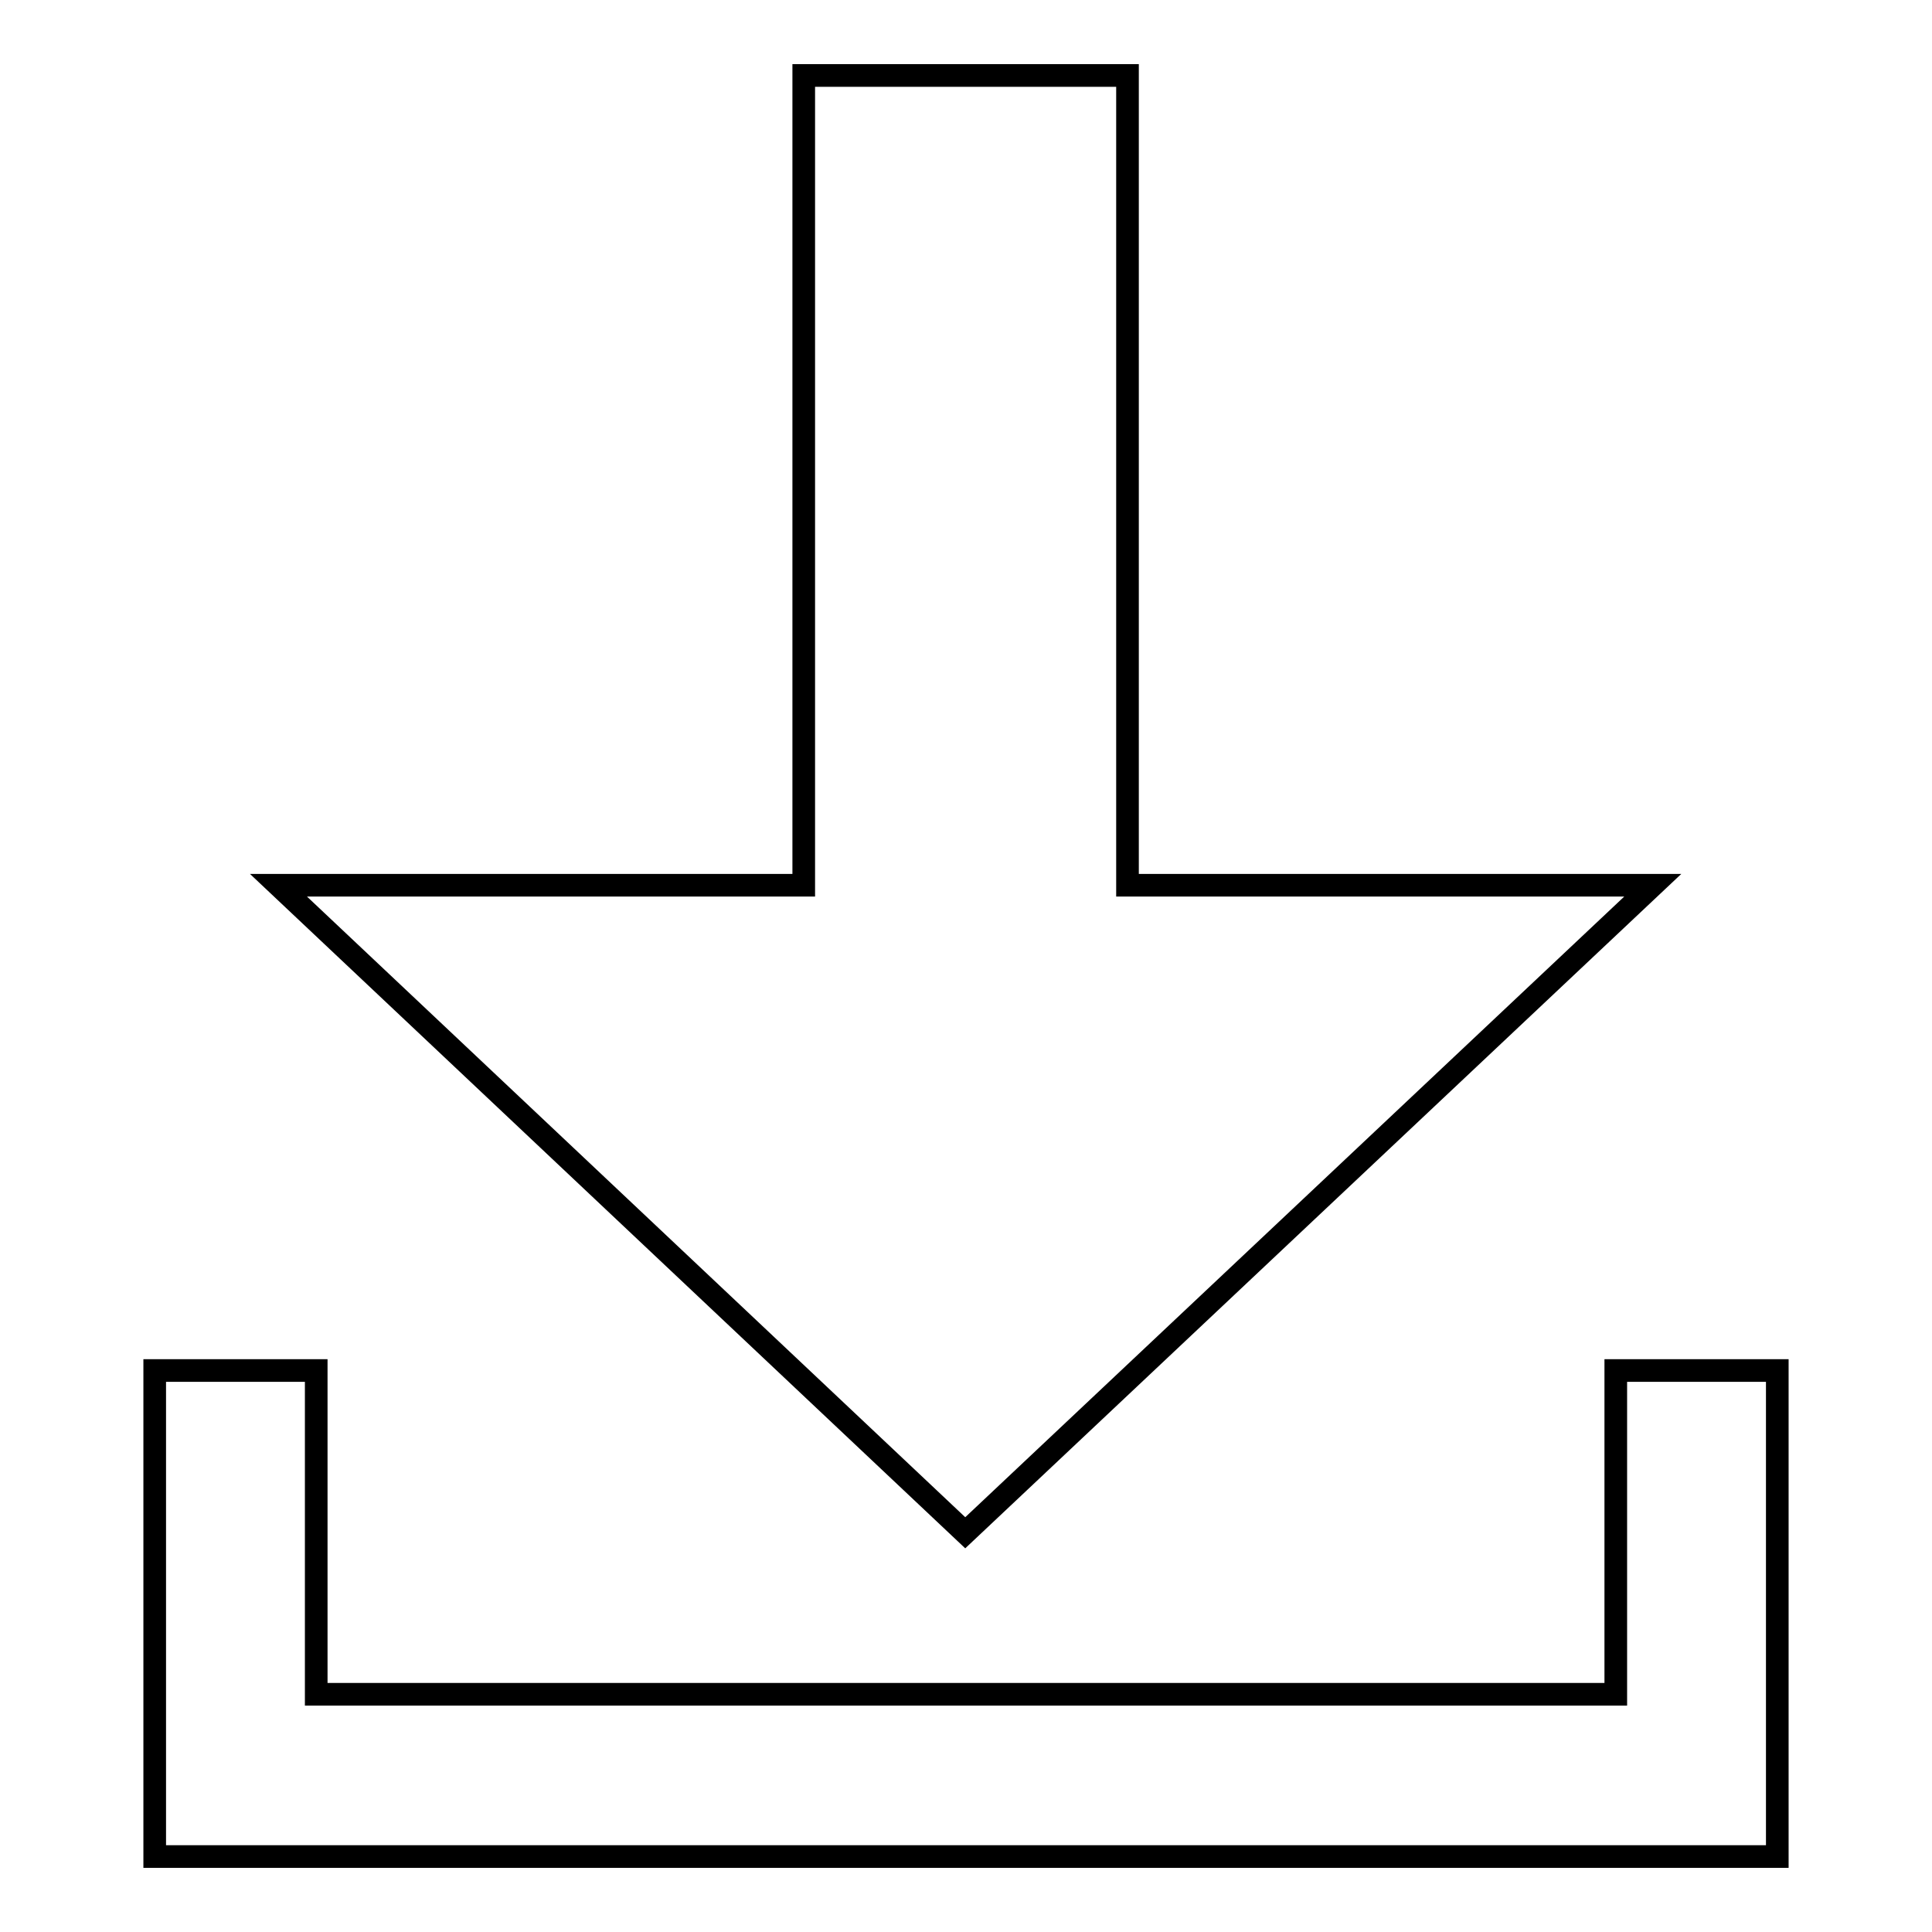
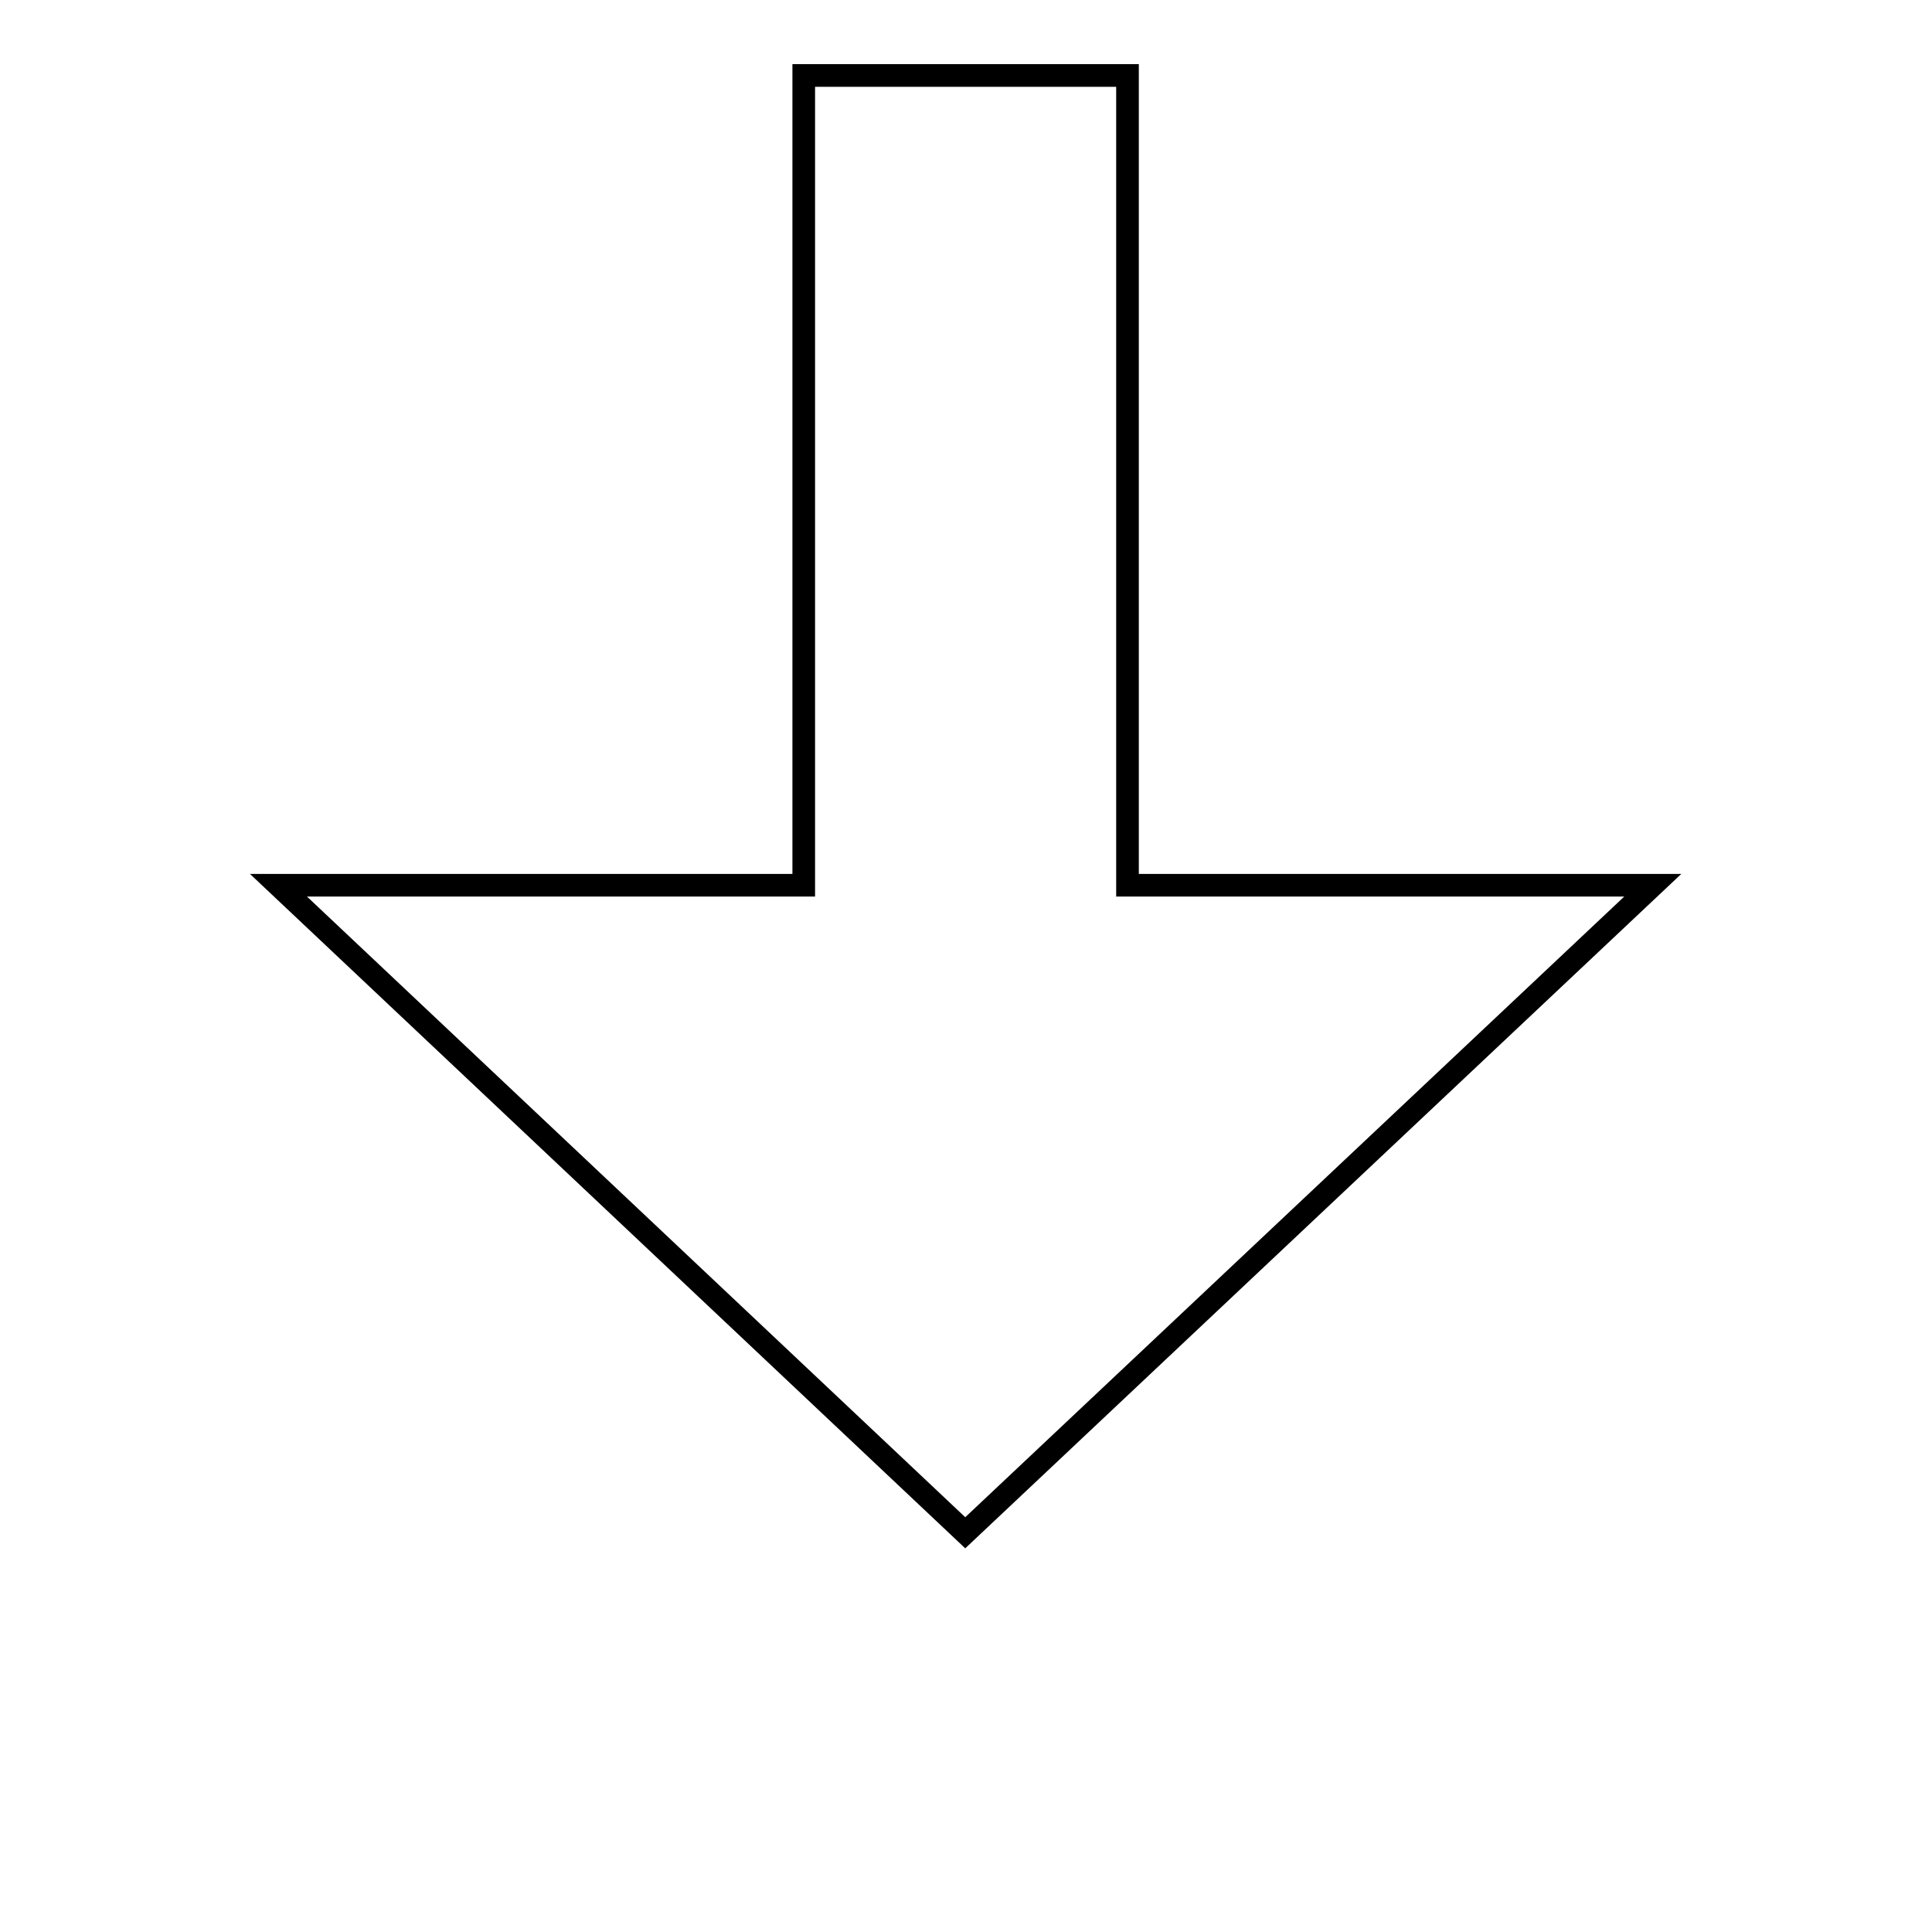
<svg xmlns="http://www.w3.org/2000/svg" version="1.1" x="0px" y="0px" viewBox="0 0 256 256" enable-background="new 0 0 256 256" xml:space="preserve">
  <g>
    <g>
      <path stroke-width="3" fill-opacity="0" stroke="#000000" d="M219,117.3h-69.6V10h-42.9v107.3H36.9l91,85.8L219,117.3z" />
-       <path stroke-width="3" fill-opacity="0" stroke="#000000" d="M214.1,181.6v42.9H41.9v-42.9H20.5V246h0.2h21.2h172.1h21.2h0.3v-64.4H214.1z" />
    </g>
  </g>
</svg>